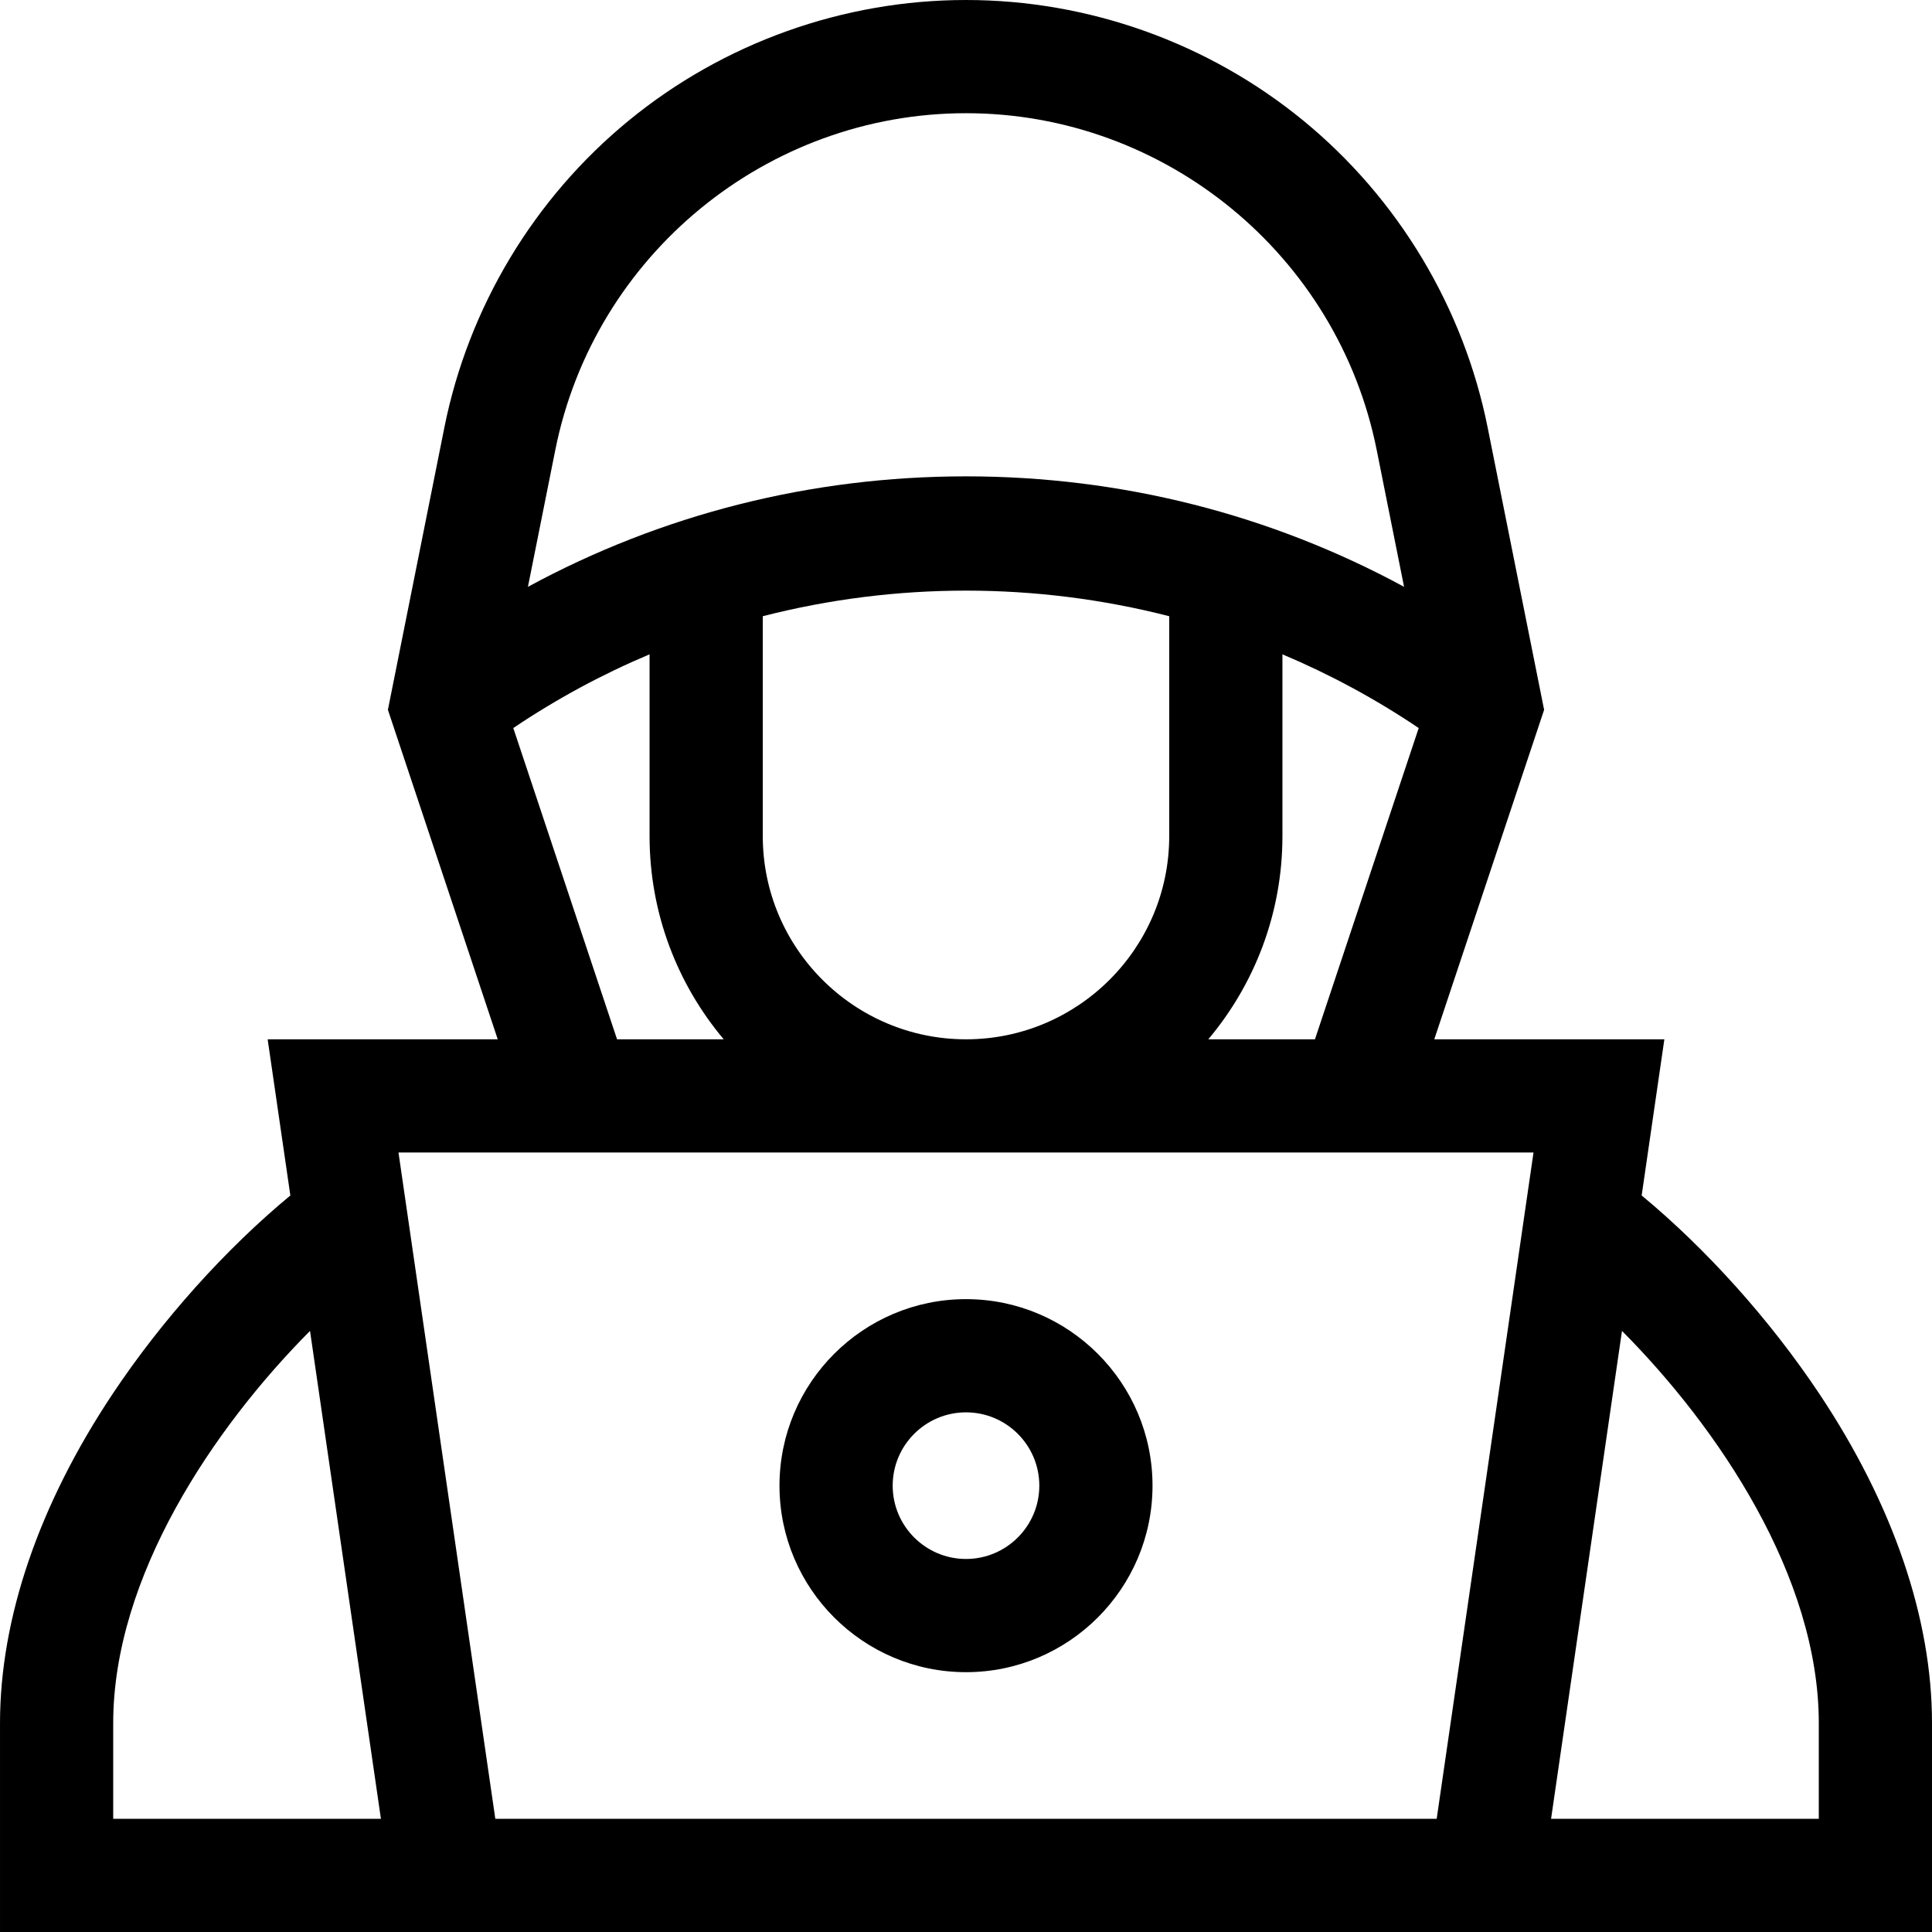
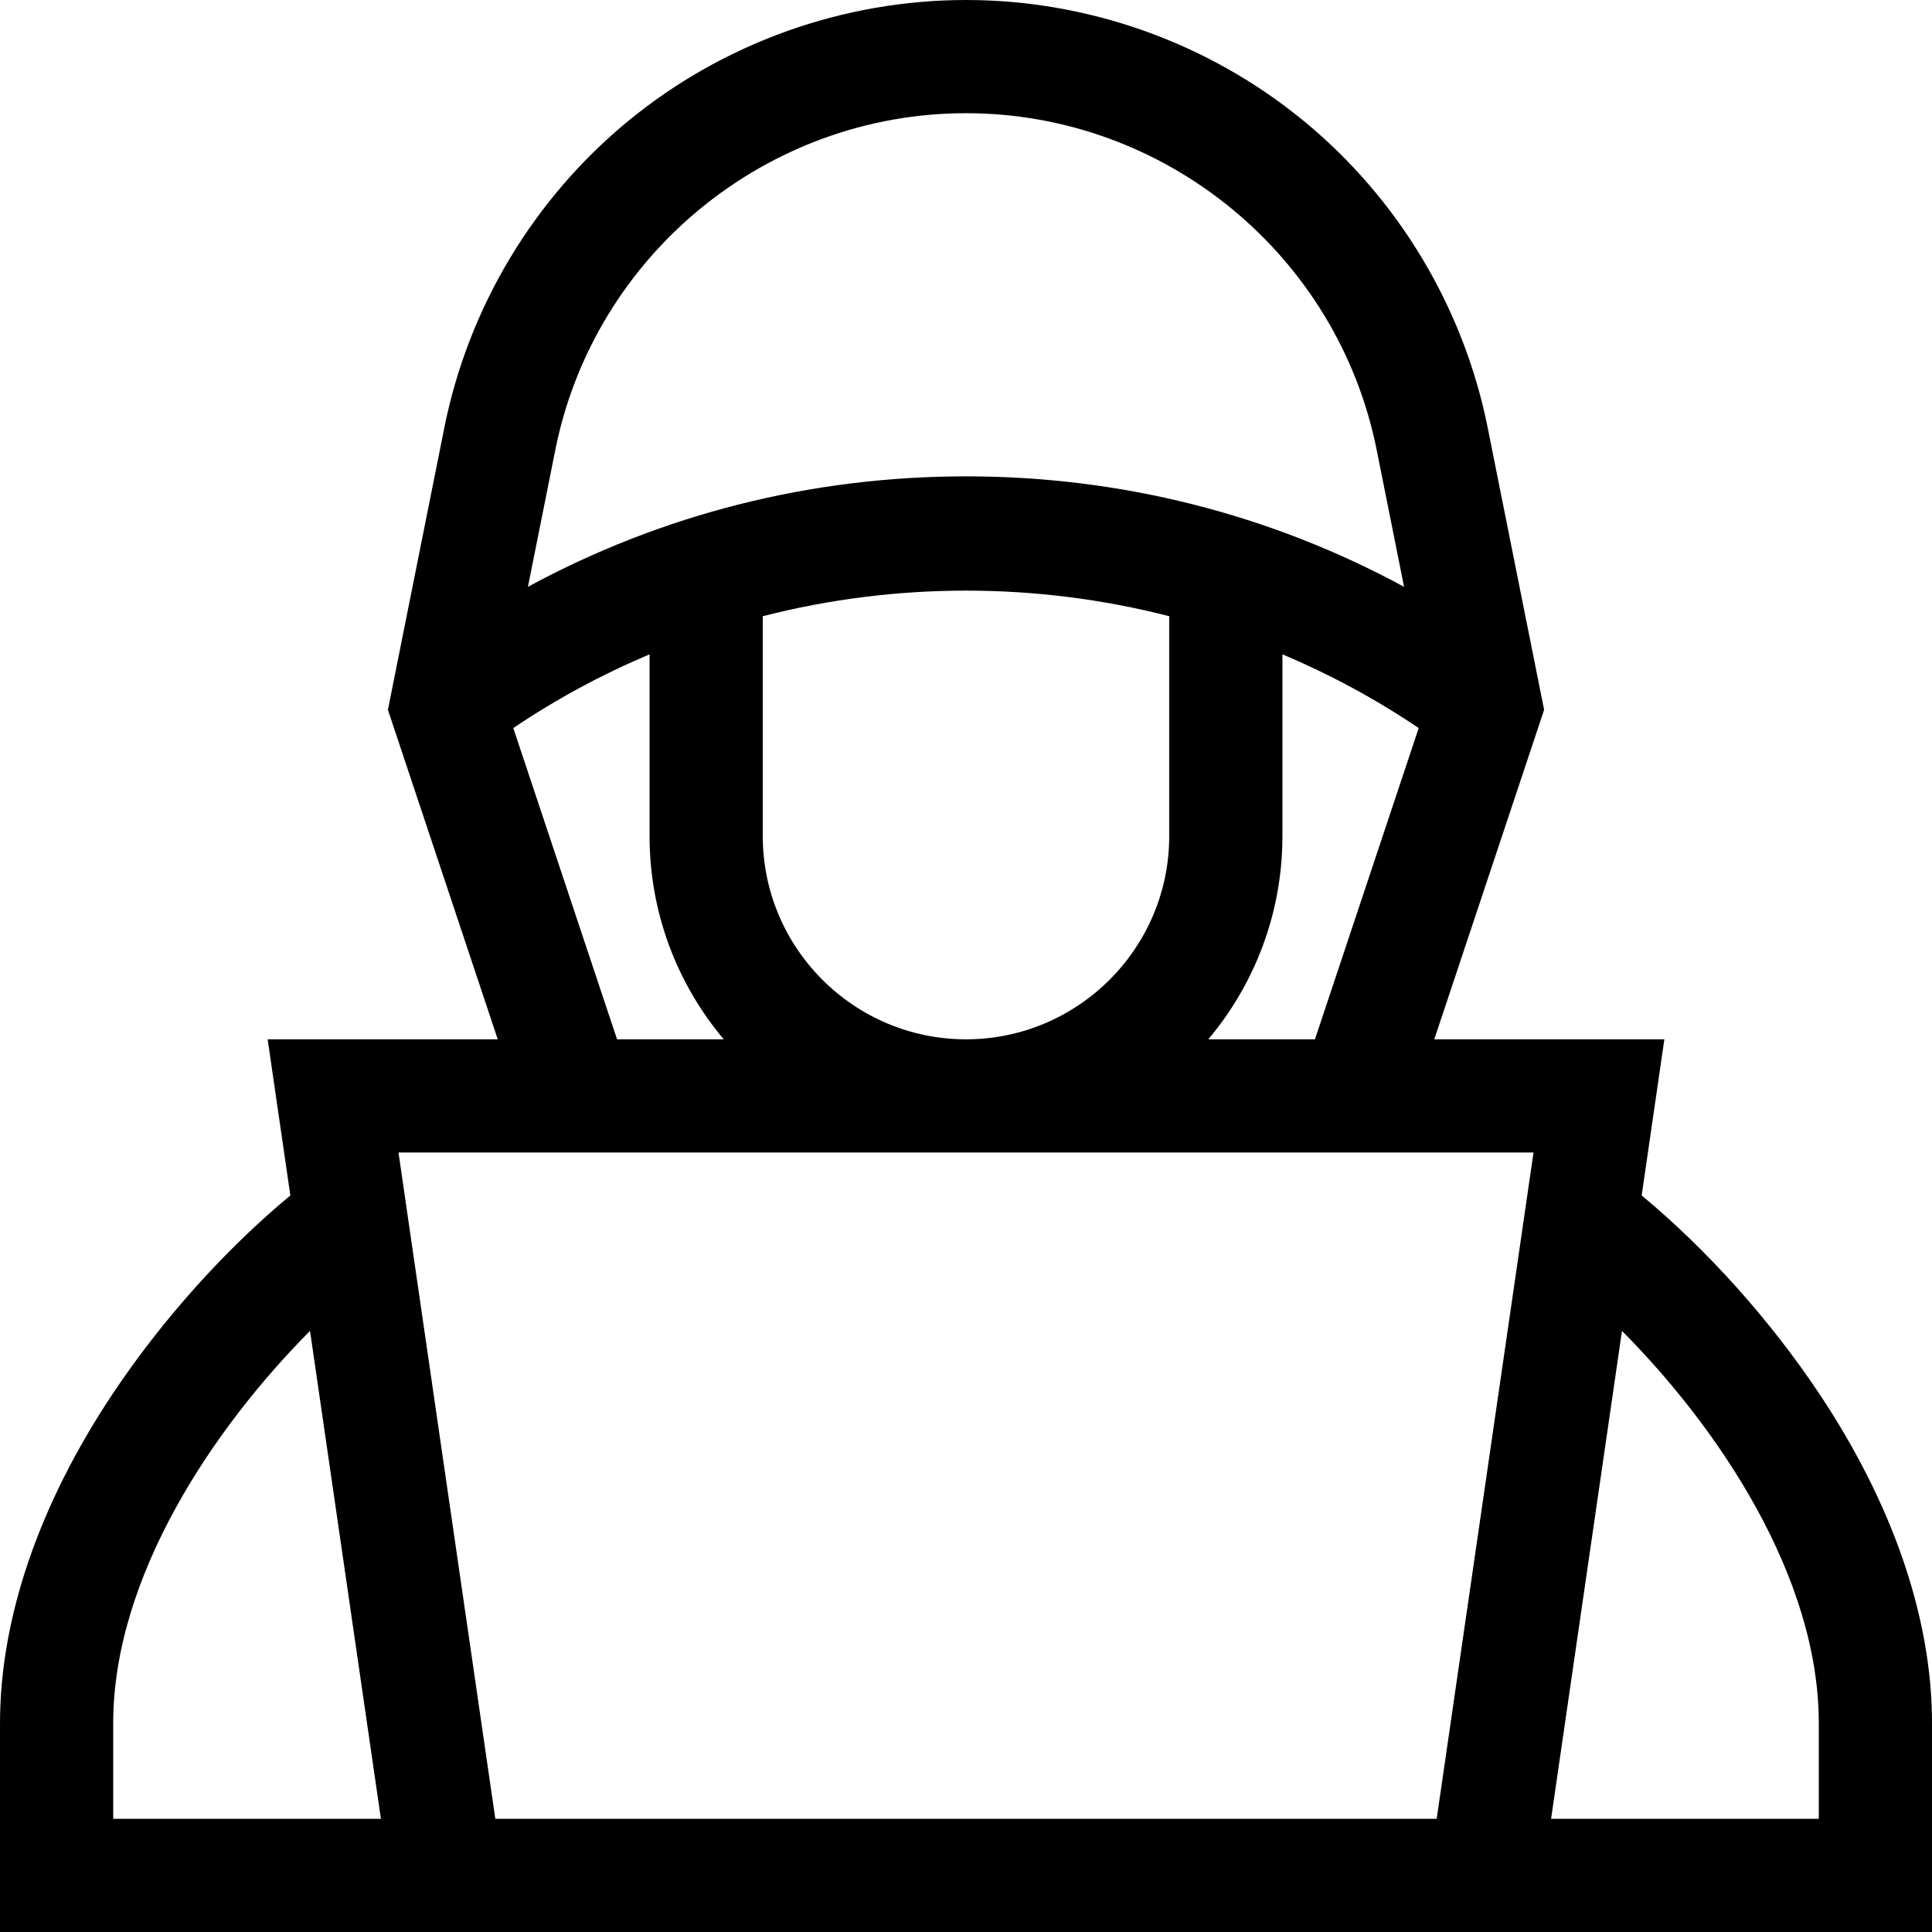
<svg xmlns="http://www.w3.org/2000/svg" id="Capa_1" enable-background="new 0 0 512 512" height="512" viewBox="0 0 512 512" width="512">
  <g>
-     <path d="m256 344.286c-27.255 0-49.429 22.173-49.429 49.428s22.174 49.429 49.429 49.429 49.429-22.174 49.429-49.429-22.174-49.428-49.429-49.428zm0 68.857c-10.713 0-19.429-8.716-19.429-19.429s8.716-19.428 19.429-19.428 19.429 8.715 19.429 19.428-8.716 19.429-19.429 19.429z" />
    <path d="m482.102 369.315c-13.035-19.55-29.863-38.278-47.044-52.503l6.014-41.384h-60.974l29.107-87.322-14.954-74.768c-6.374-31.873-23.729-60.775-48.865-81.383s-56.882-31.955-89.386-31.955-64.248 11.349-89.385 31.956-42.491 49.51-48.865 81.383l-14.954 74.768 29.107 87.322h-60.974l6.014 41.384c-17.182 14.225-34.009 32.953-47.044 52.503-19.56 29.335-29.899 59.539-29.899 87.348v55.336h512v-55.336c0-27.809-10.339-58.013-29.898-87.349zm-161.892-93.886c12.25-14.581 19.647-33.368 19.647-53.857v-48.17c12.515 5.275 24.615 11.791 36.114 19.537l-27.496 82.49zm-118.067-53.858v-58.268c35.27-9.042 72.444-9.042 107.714 0v58.268c0 29.697-24.16 53.857-53.857 53.857s-53.857-24.159-53.857-53.857zm53.857-191.571c52.723 0 98.493 37.523 108.833 89.222l7.258 36.288c-35.492-19.23-75.021-29.272-116.091-29.272s-80.6 10.042-116.091 29.271l7.258-36.288c10.34-51.698 56.11-89.221 108.833-89.221zm-119.971 162.938c11.499-7.747 23.599-14.262 36.114-19.537v48.17c0 20.489 7.397 39.277 19.647 53.857h-28.264zm-106.029 289.062v-25.336c0-38.914 26.679-78.337 52.159-103.96l18.789 129.296zm350.737 0h-249.474l-25.66-176.571h300.793zm101.263 0h-70.948l18.79-129.296c25.479 25.623 52.158 65.046 52.158 103.96z" />
  </g>
</svg>